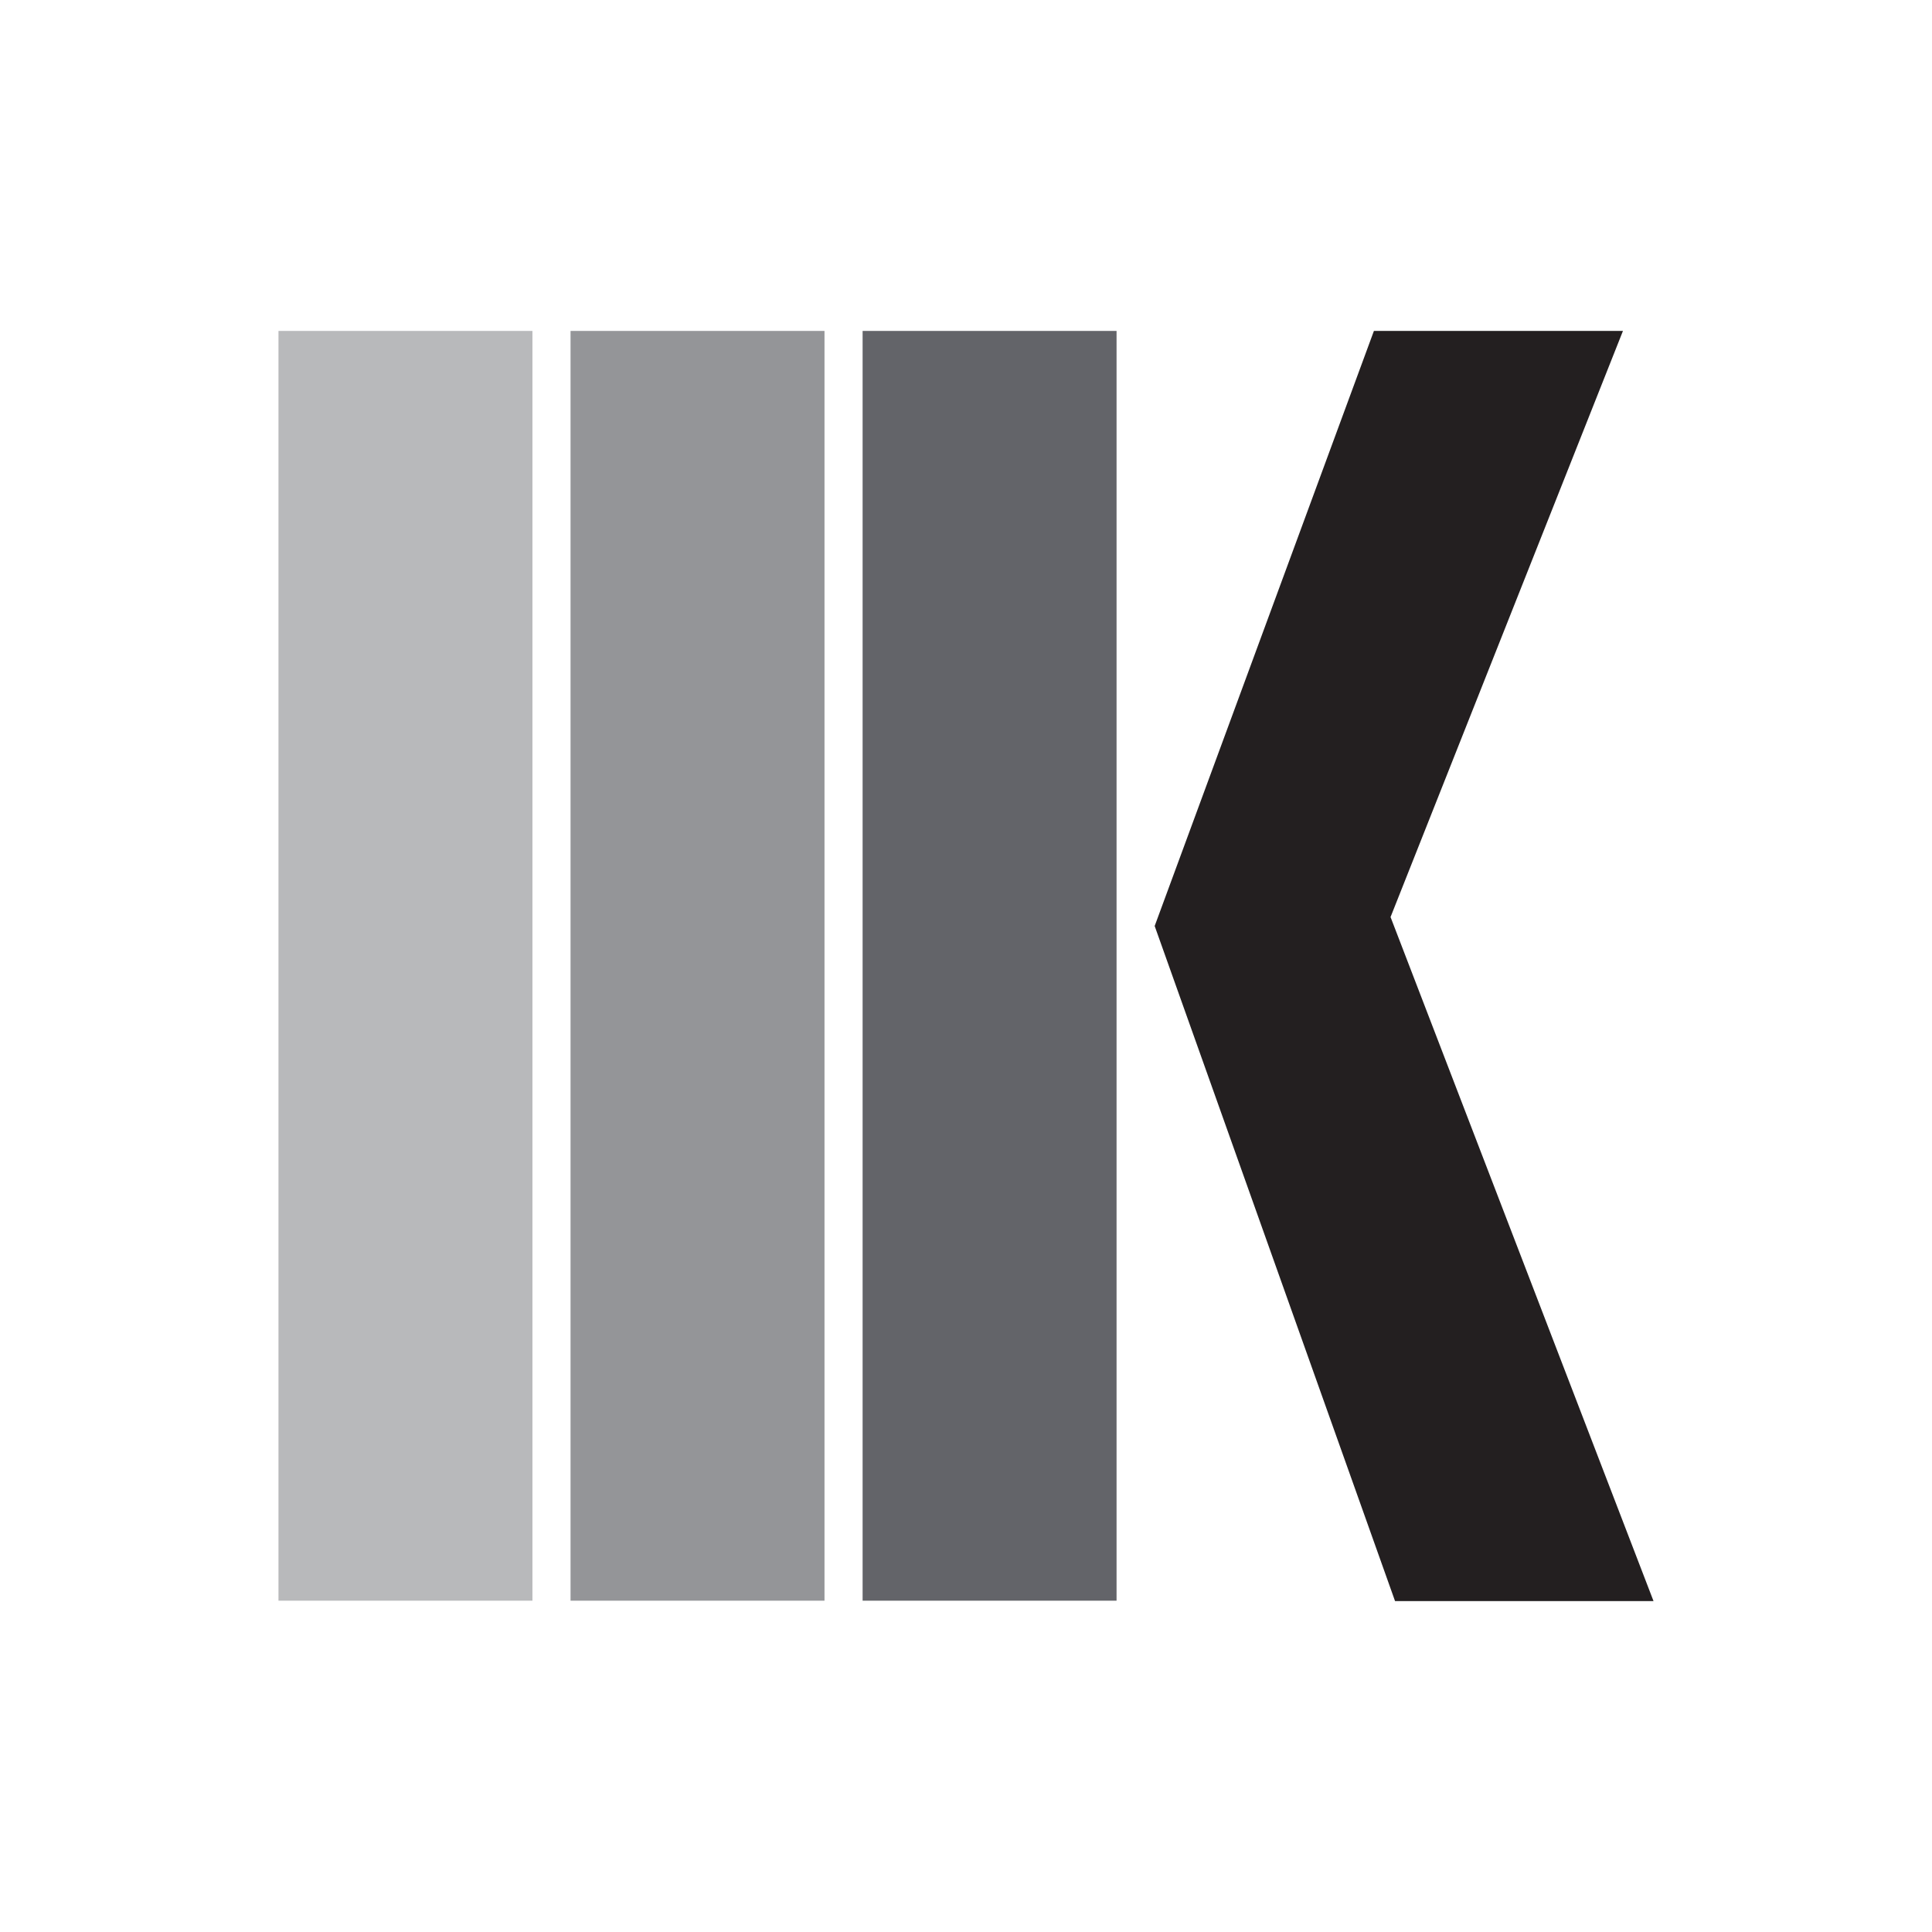
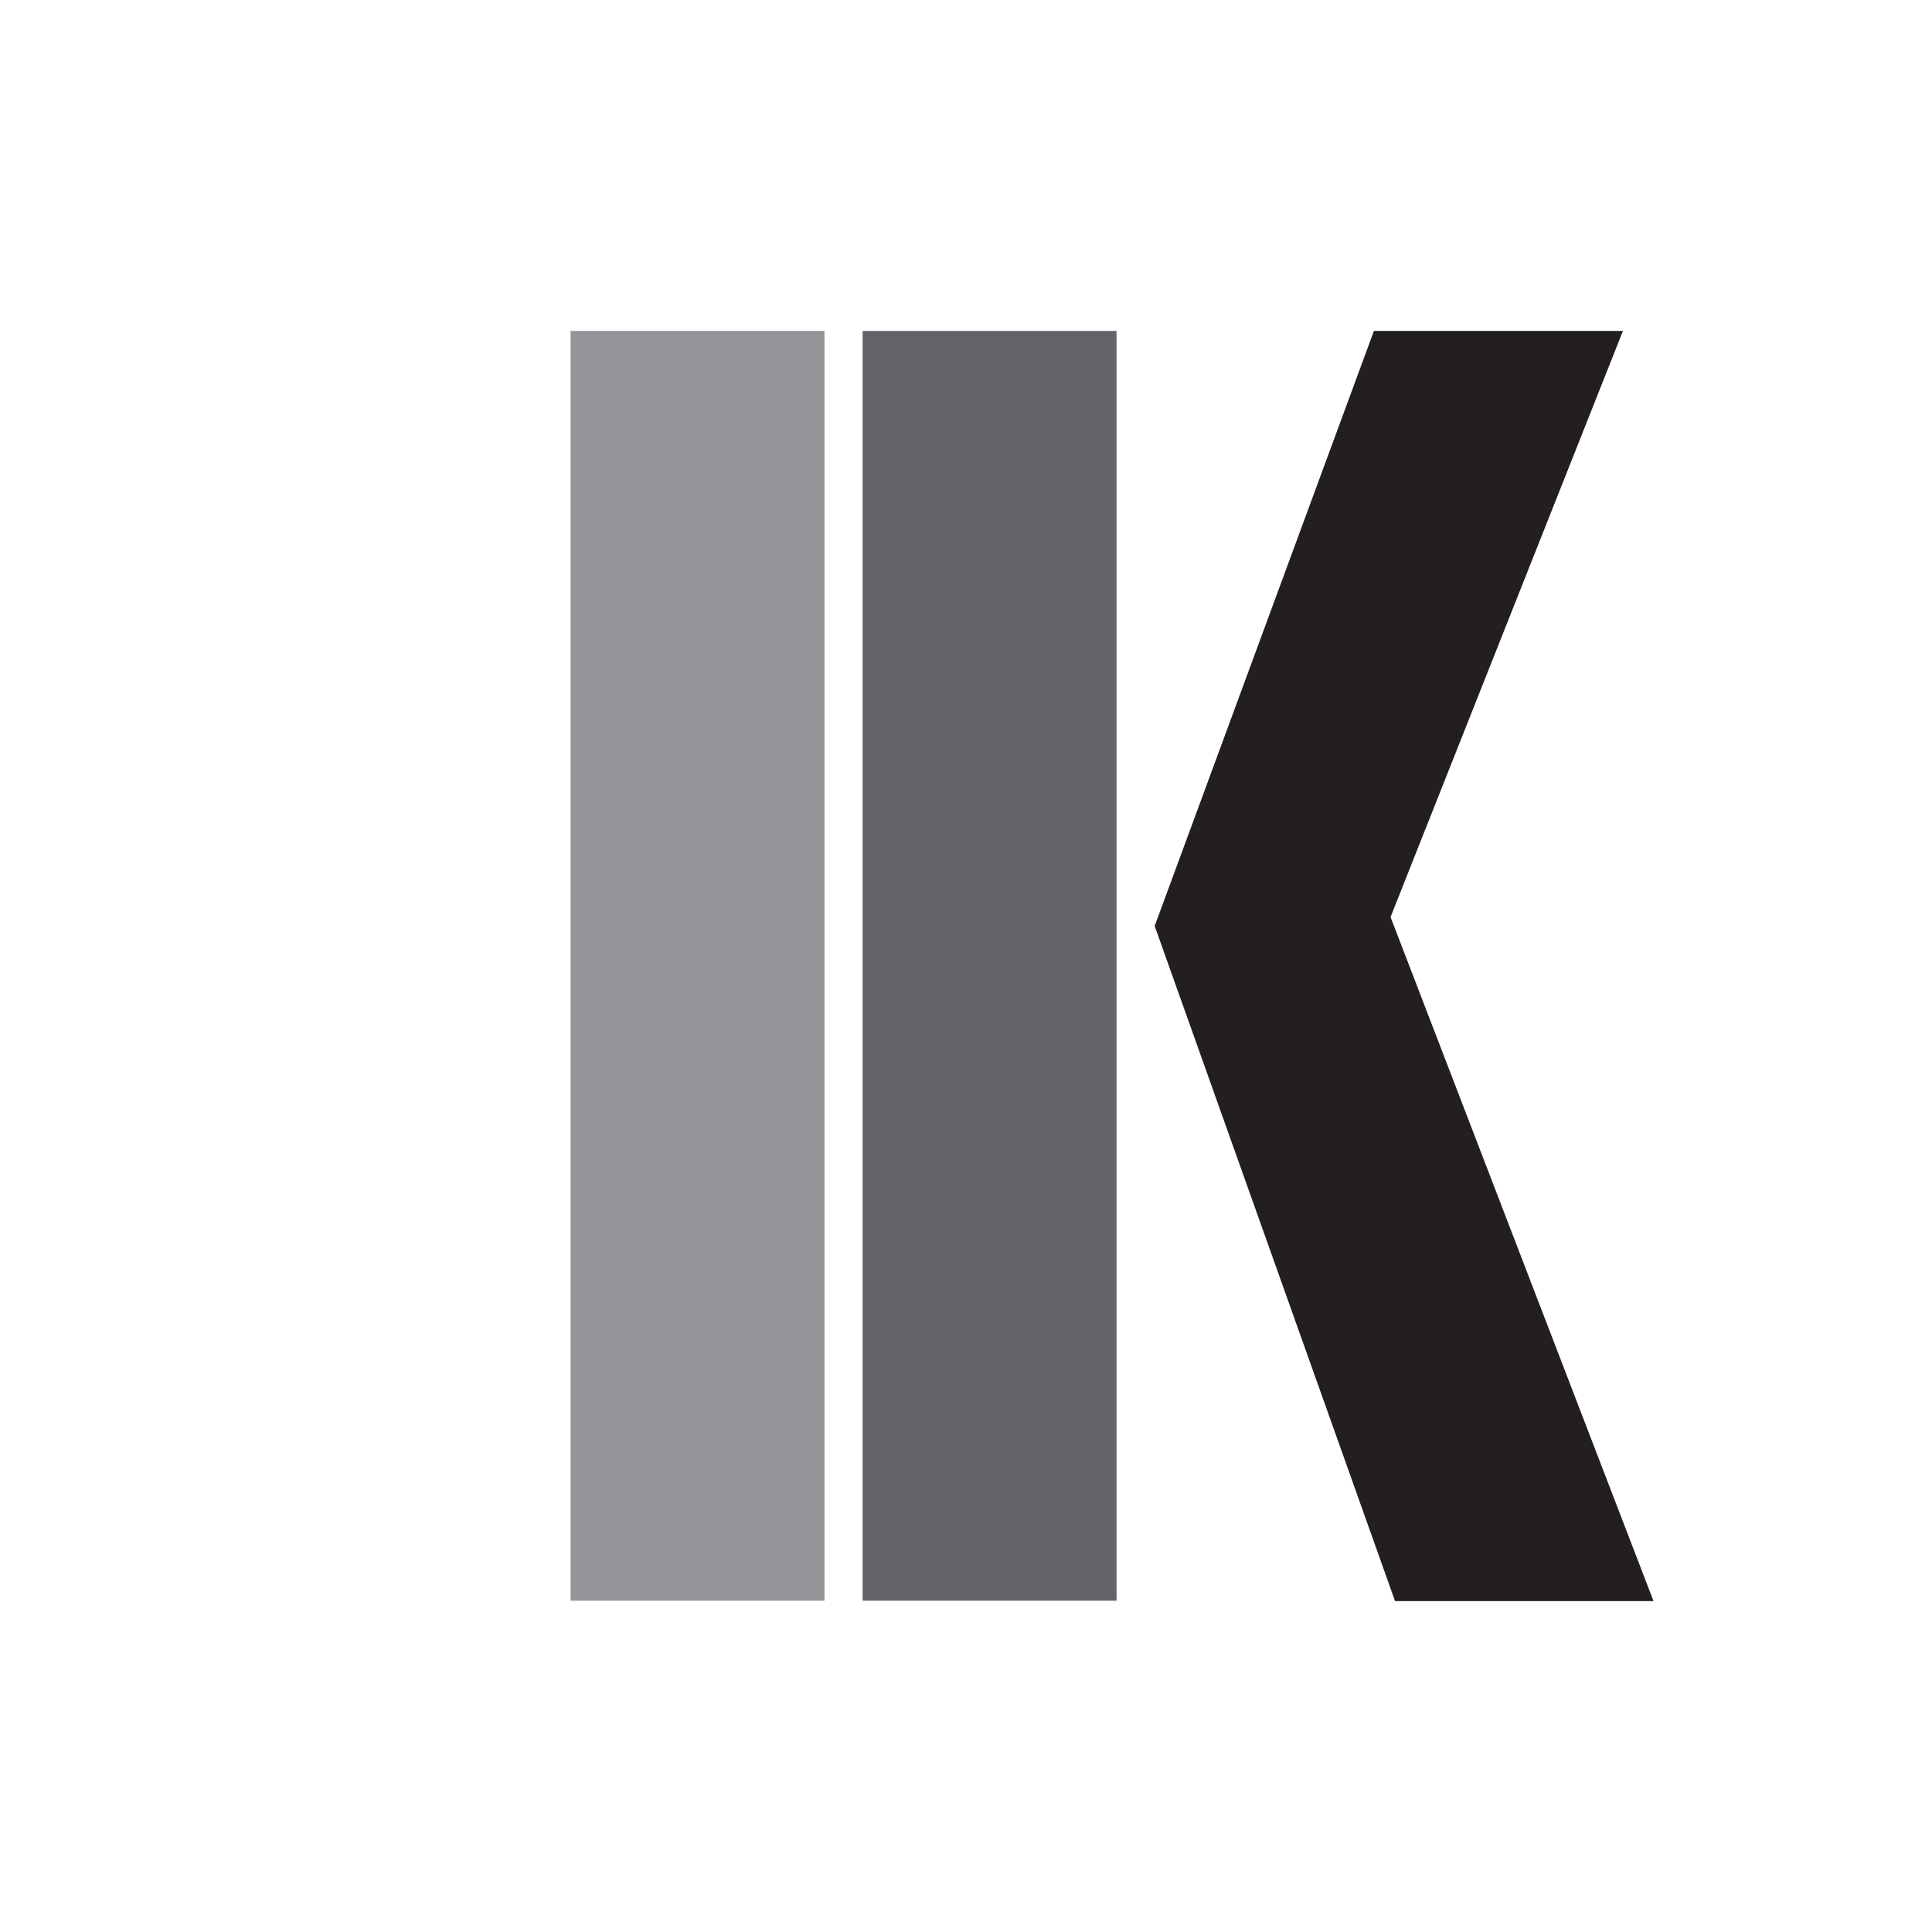
<svg xmlns="http://www.w3.org/2000/svg" version="1.1" viewBox="0 0 512 512">
  <defs>
    <style>
      .cls-1 {
        fill: #231f20;
      }

      .cls-2 {
        fill: #636469;
      }

      .cls-3 {
        fill: #949598;
      }

      .cls-4 {
        fill: #fff;
      }

      .cls-5 {
        fill: #b8b9bb;
      }
    </style>
  </defs>
  <g>
    <g id="Layer_1">
      <rect class="cls-4" width="512" height="512" />
      <g>
        <polygon class="cls-1" points="368.6 242.8 430.1 87.7 364.1 87.7 306 245.4 369.7 424.3 438.2 424.3 368.5 243 368.6 242.8" />
        <rect class="cls-2" x="228.6" y="87.7" width="67.3" height="336.5" />
-         <rect class="cls-5" x="73.8" y="87.7" width="67.3" height="336.5" />
        <rect class="cls-3" x="151.2" y="87.7" width="67.3" height="336.5" />
      </g>
    </g>
  </g>
</svg>